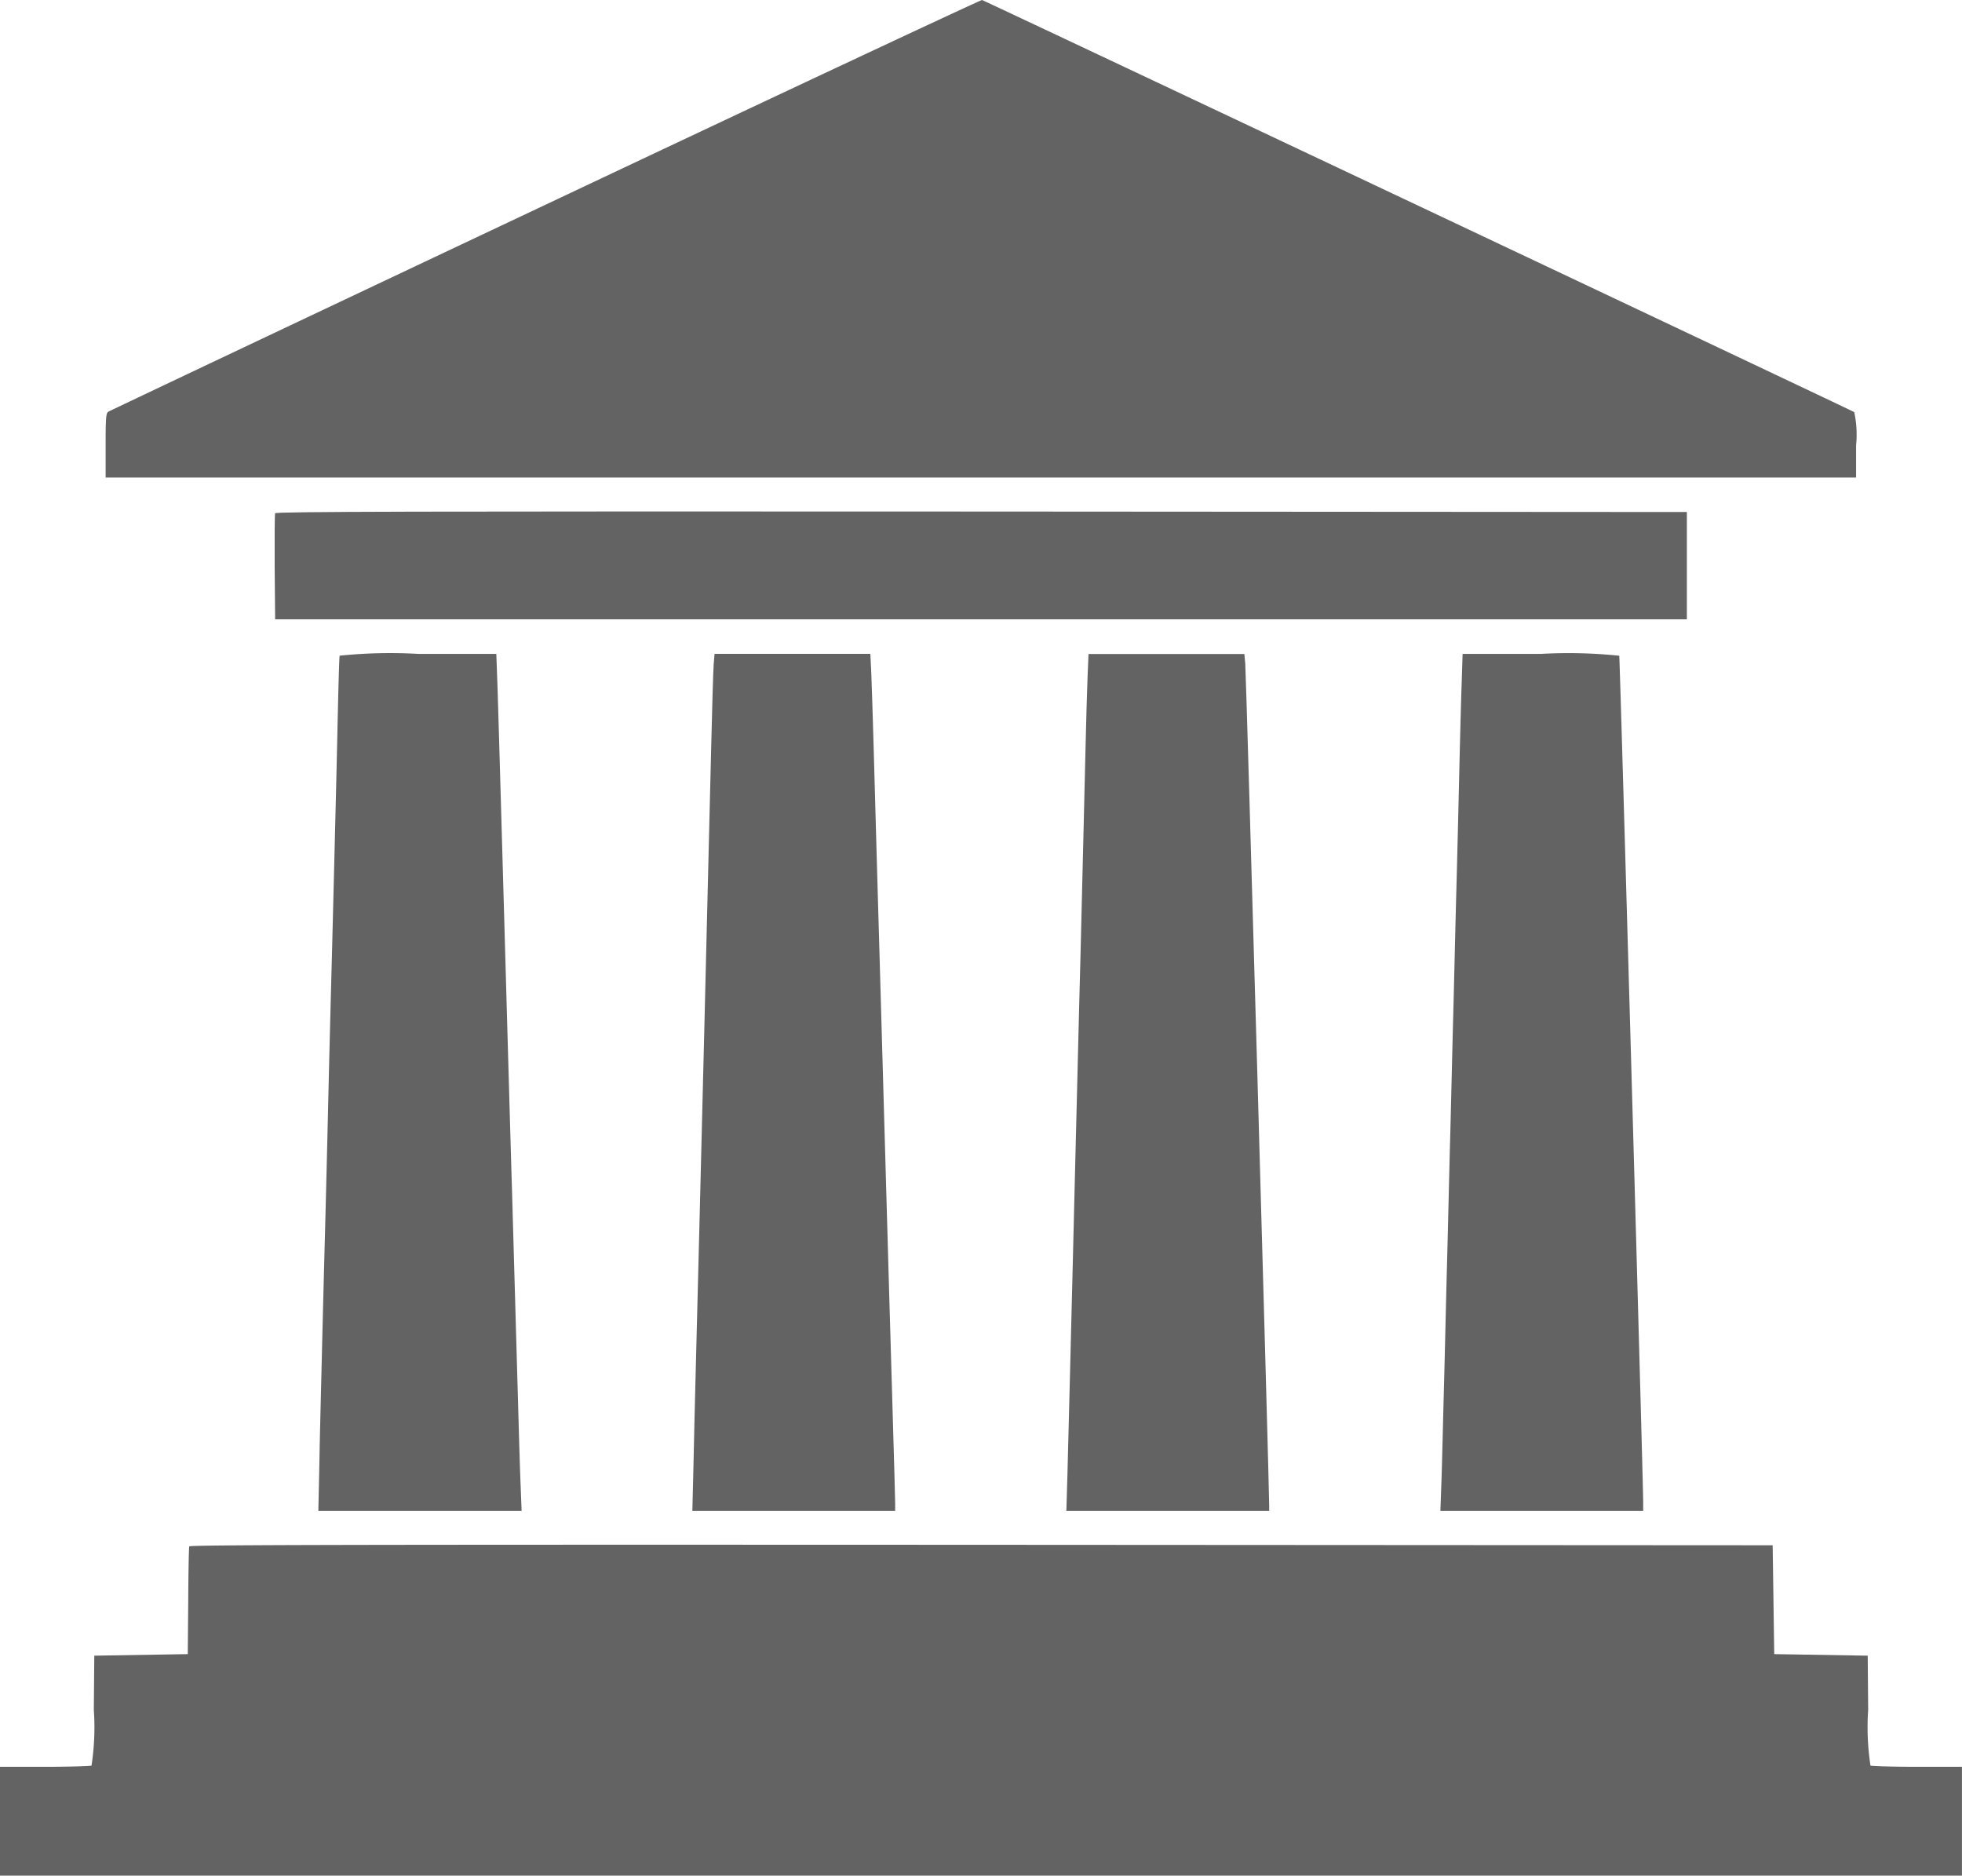
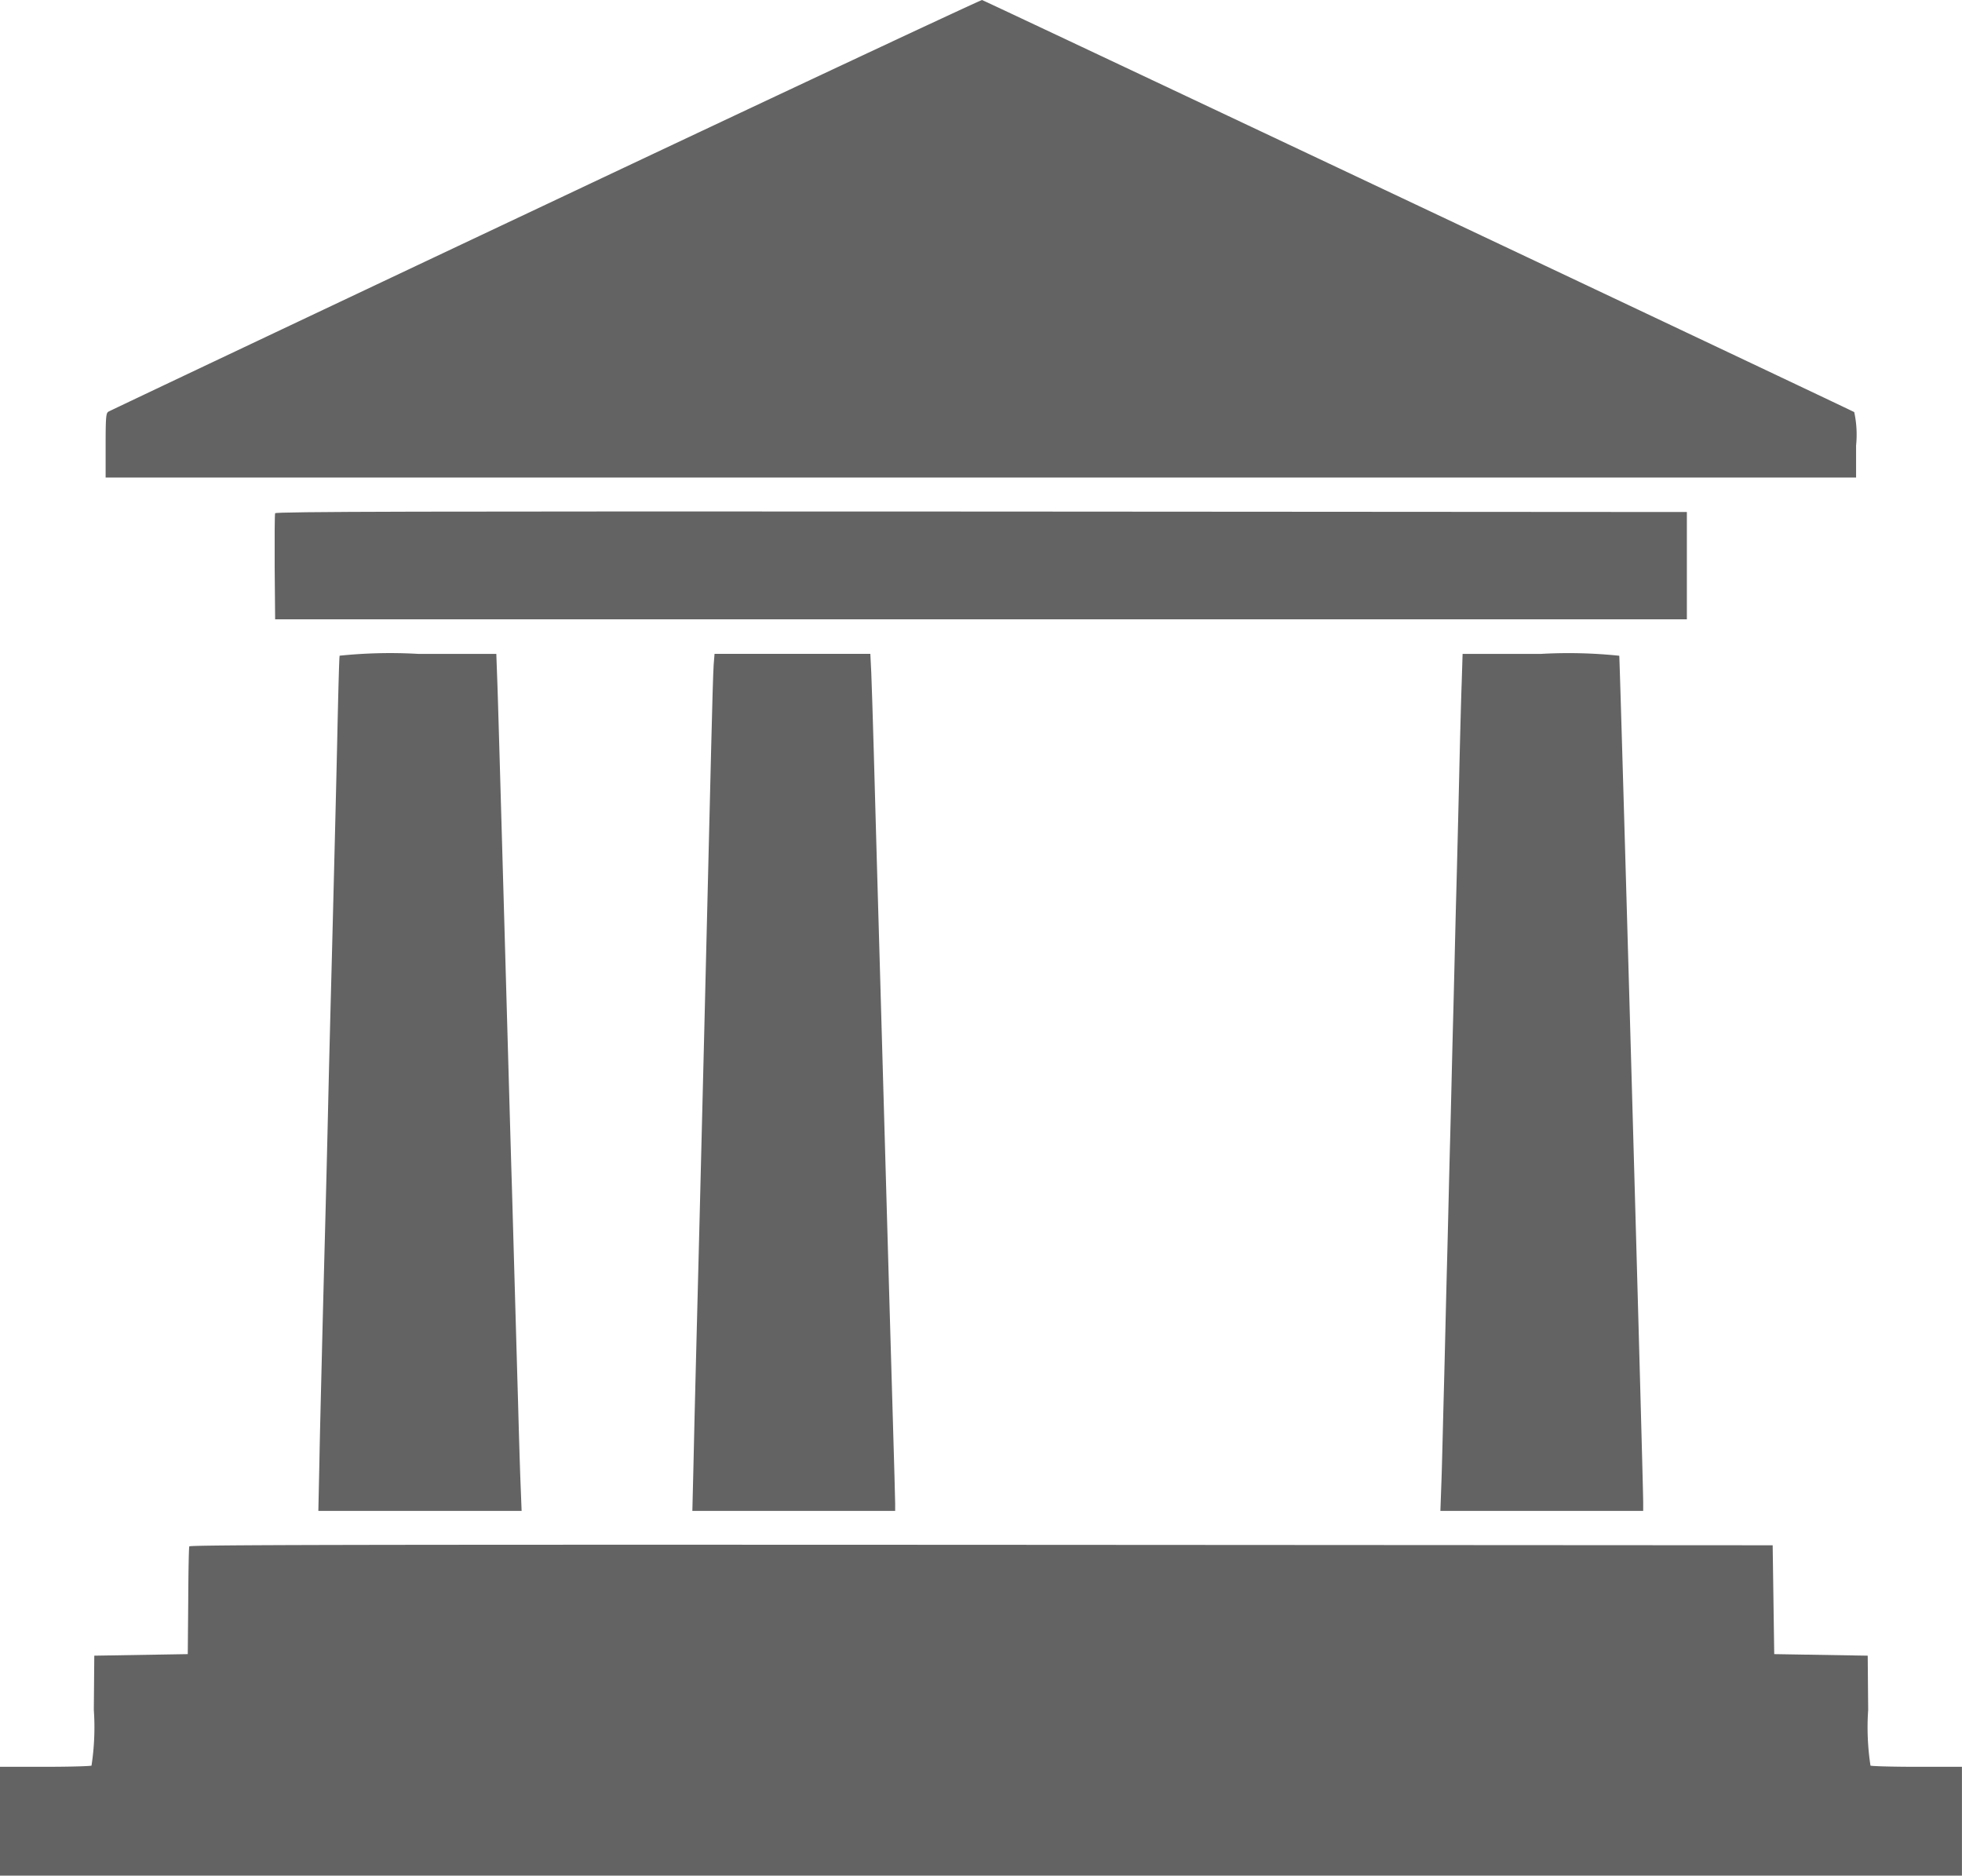
<svg xmlns="http://www.w3.org/2000/svg" id="Icon-services05" width="68.002" height="65" viewBox="0 0 68.002 65">
  <path id="パス_6" data-name="パス 6" d="M84.247-1216.408c-8.282,3.91-15.1,7.14-15.152,7.172-.085.048-.1.165-.1,1.169v1.116h60.67v-1.11a3.7,3.7,0,0,0-.064-1.158c-.064-.048-30.075-14.227-30.229-14.28C99.34-1223.511,92.53-1220.323,84.247-1216.408Z" transform="translate(-65.334 1223.5)" fill="#636363" />
  <path id="パス_7" data-name="パス 7" d="M179.18-889.807c-.016.032-.021.877-.016,1.87l.016,1.806H228.11v-3.719l-24.454-.016C184.052-889.876,179.2-889.865,179.18-889.807Z" transform="translate(-169.644 907.593)" fill="#636363" />
  <path id="パス_8" data-name="パス 8" d="M208.438-796.936c-.016.037-.048,1.275-.08,2.752s-.085,3.565-.112,4.649-.074,2.943-.106,4.144-.08,3.124-.106,4.277-.074,3.076-.106,4.277-.08,3.06-.106,4.144-.069,2.736-.085,3.676L207.7-767.3h7.045l-.037-.946c-.021-.515-.058-1.764-.085-2.773-.064-2.2-.143-5.015-.213-7.464-.032-.994-.149-5.164-.266-9.271s-.223-7.863-.244-8.357l-.032-.887h-2.7A17.031,17.031,0,0,0,208.438-796.936Z" transform="translate(-196.666 819.658)" fill="#636363" />
  <path id="パス_9" data-name="パス 9" d="M452.438-796.617c-.016.213-.053,1.488-.085,2.832-.053,2.3-.414,16.979-.531,21.41-.027,1.11-.069,2.7-.085,3.549L451.7-767.3h7.029v-.255c0-.138-.037-1.445-.08-2.906s-.1-3.517-.133-4.569c-.053-1.828-.1-3.448-.212-7.438-.027-.994-.074-2.667-.106-3.719s-.08-2.715-.106-3.692-.074-2.688-.106-3.8-.069-2.311-.085-2.672l-.032-.648h-5.4Z" transform="translate(-427.703 819.658)" fill="#636363" />
-   <path id="パス_10" data-name="パス 10" d="M696.438-796.3c-.016.388-.058,1.748-.085,3.018s-.08,3.241-.106,4.383-.074,3.034-.106,4.208-.074,3.092-.106,4.25-.074,3.092-.106,4.293-.08,3.1-.106,4.224-.069,2.625-.085,3.331L695.7-767.3h7.029v-.2c.005-.489-.8-28.869-.829-29.166l-.032-.329h-5.4Z" transform="translate(-658.74 819.658)" fill="#636363" />
  <path id="パス_11" data-name="パス 11" d="M940.438-795.98c-.021.563-.058,1.987-.085,3.161s-.074,3.1-.106,4.266-.074,3.081-.106,4.25-.074,3.081-.106,4.25-.074,3.081-.106,4.25-.074,3.087-.106,4.261-.064,2.614-.085,3.193L939.7-767.3h7.029v-.308c.005-.521-.808-29.251-.829-29.326a16.979,16.979,0,0,0-2.72-.064h-2.71Z" transform="translate(-889.777 819.658)" fill="#636363" />
  <path id="パス_12" data-name="パス 12" d="M6.561-215.813c-.016.037-.032.893-.037,1.9l-.016,1.833-1.62.027-1.62.027-.016,1.881a8.794,8.794,0,0,1-.08,1.928c-.032.021-.765.042-1.615.042H0v3.772H68v-3.772H66.45c-.855,0-1.588-.021-1.62-.042a8.794,8.794,0,0,1-.08-1.928l-.016-1.881-1.62-.027-1.62-.027-.027-1.886-.027-1.886-27.429-.016C12.1-215.877,6.577-215.866,6.561-215.813Z" transform="translate(0 269.401)" fill="#636363" />
</svg>